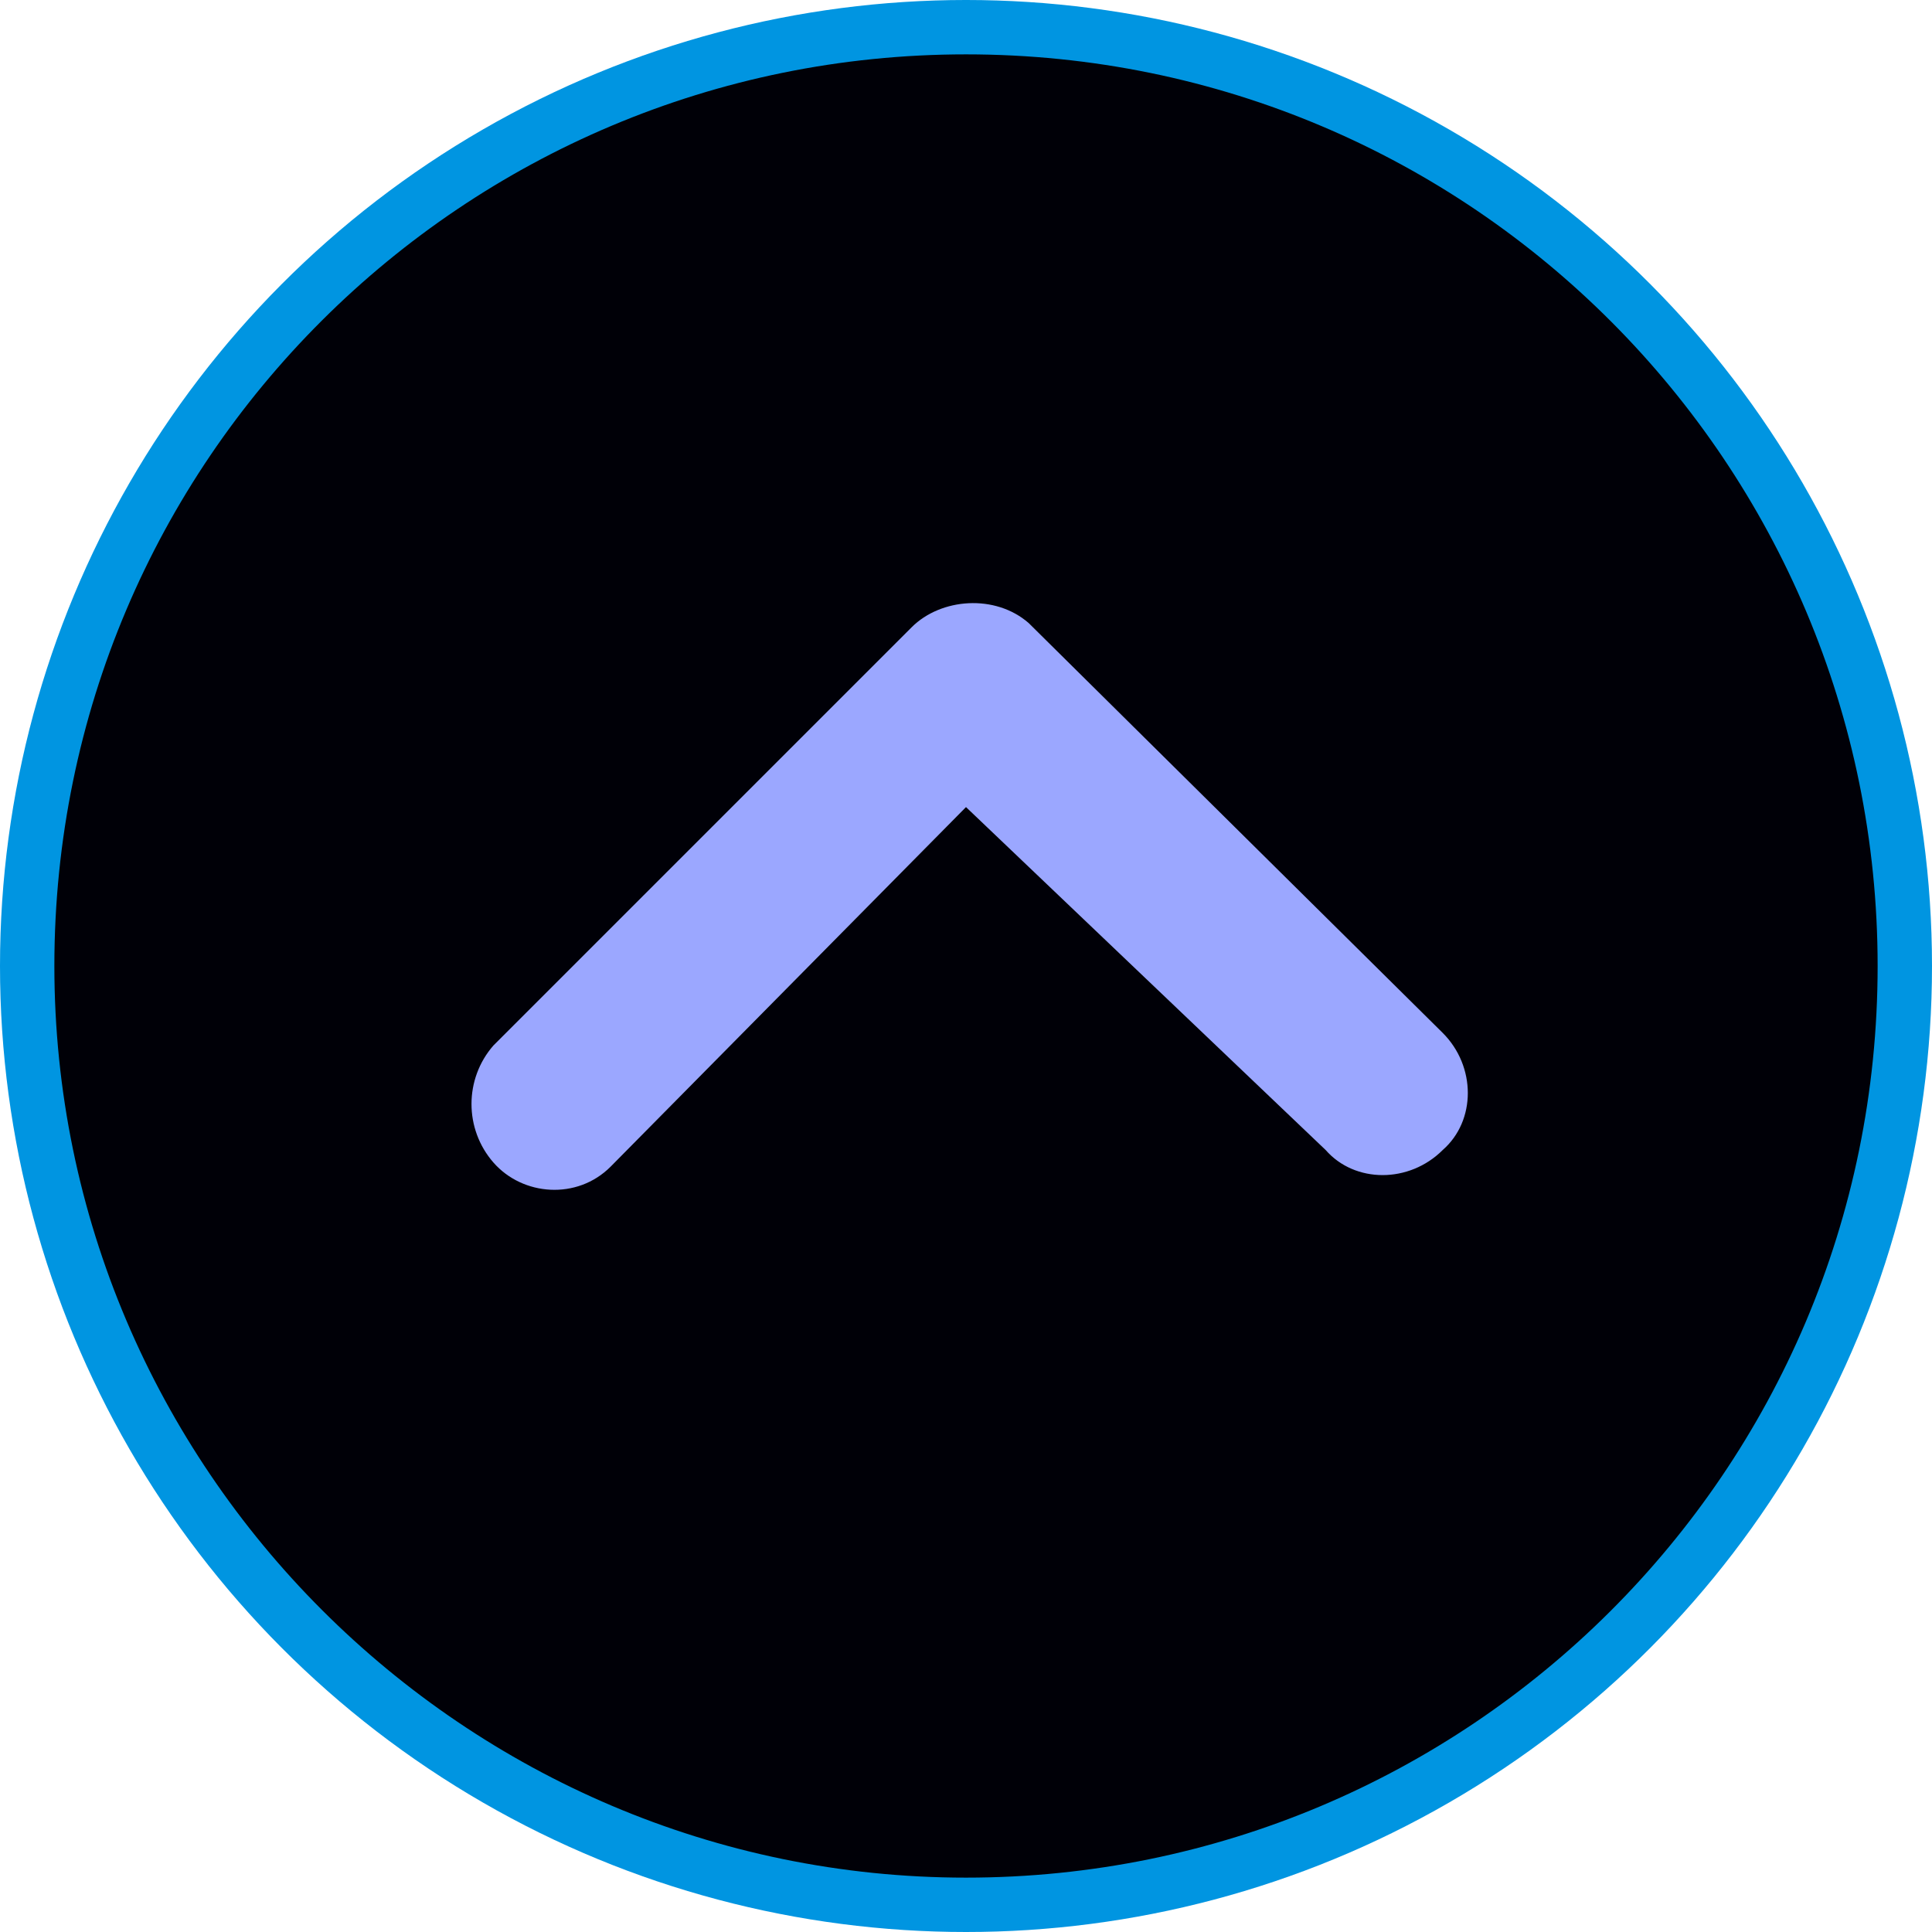
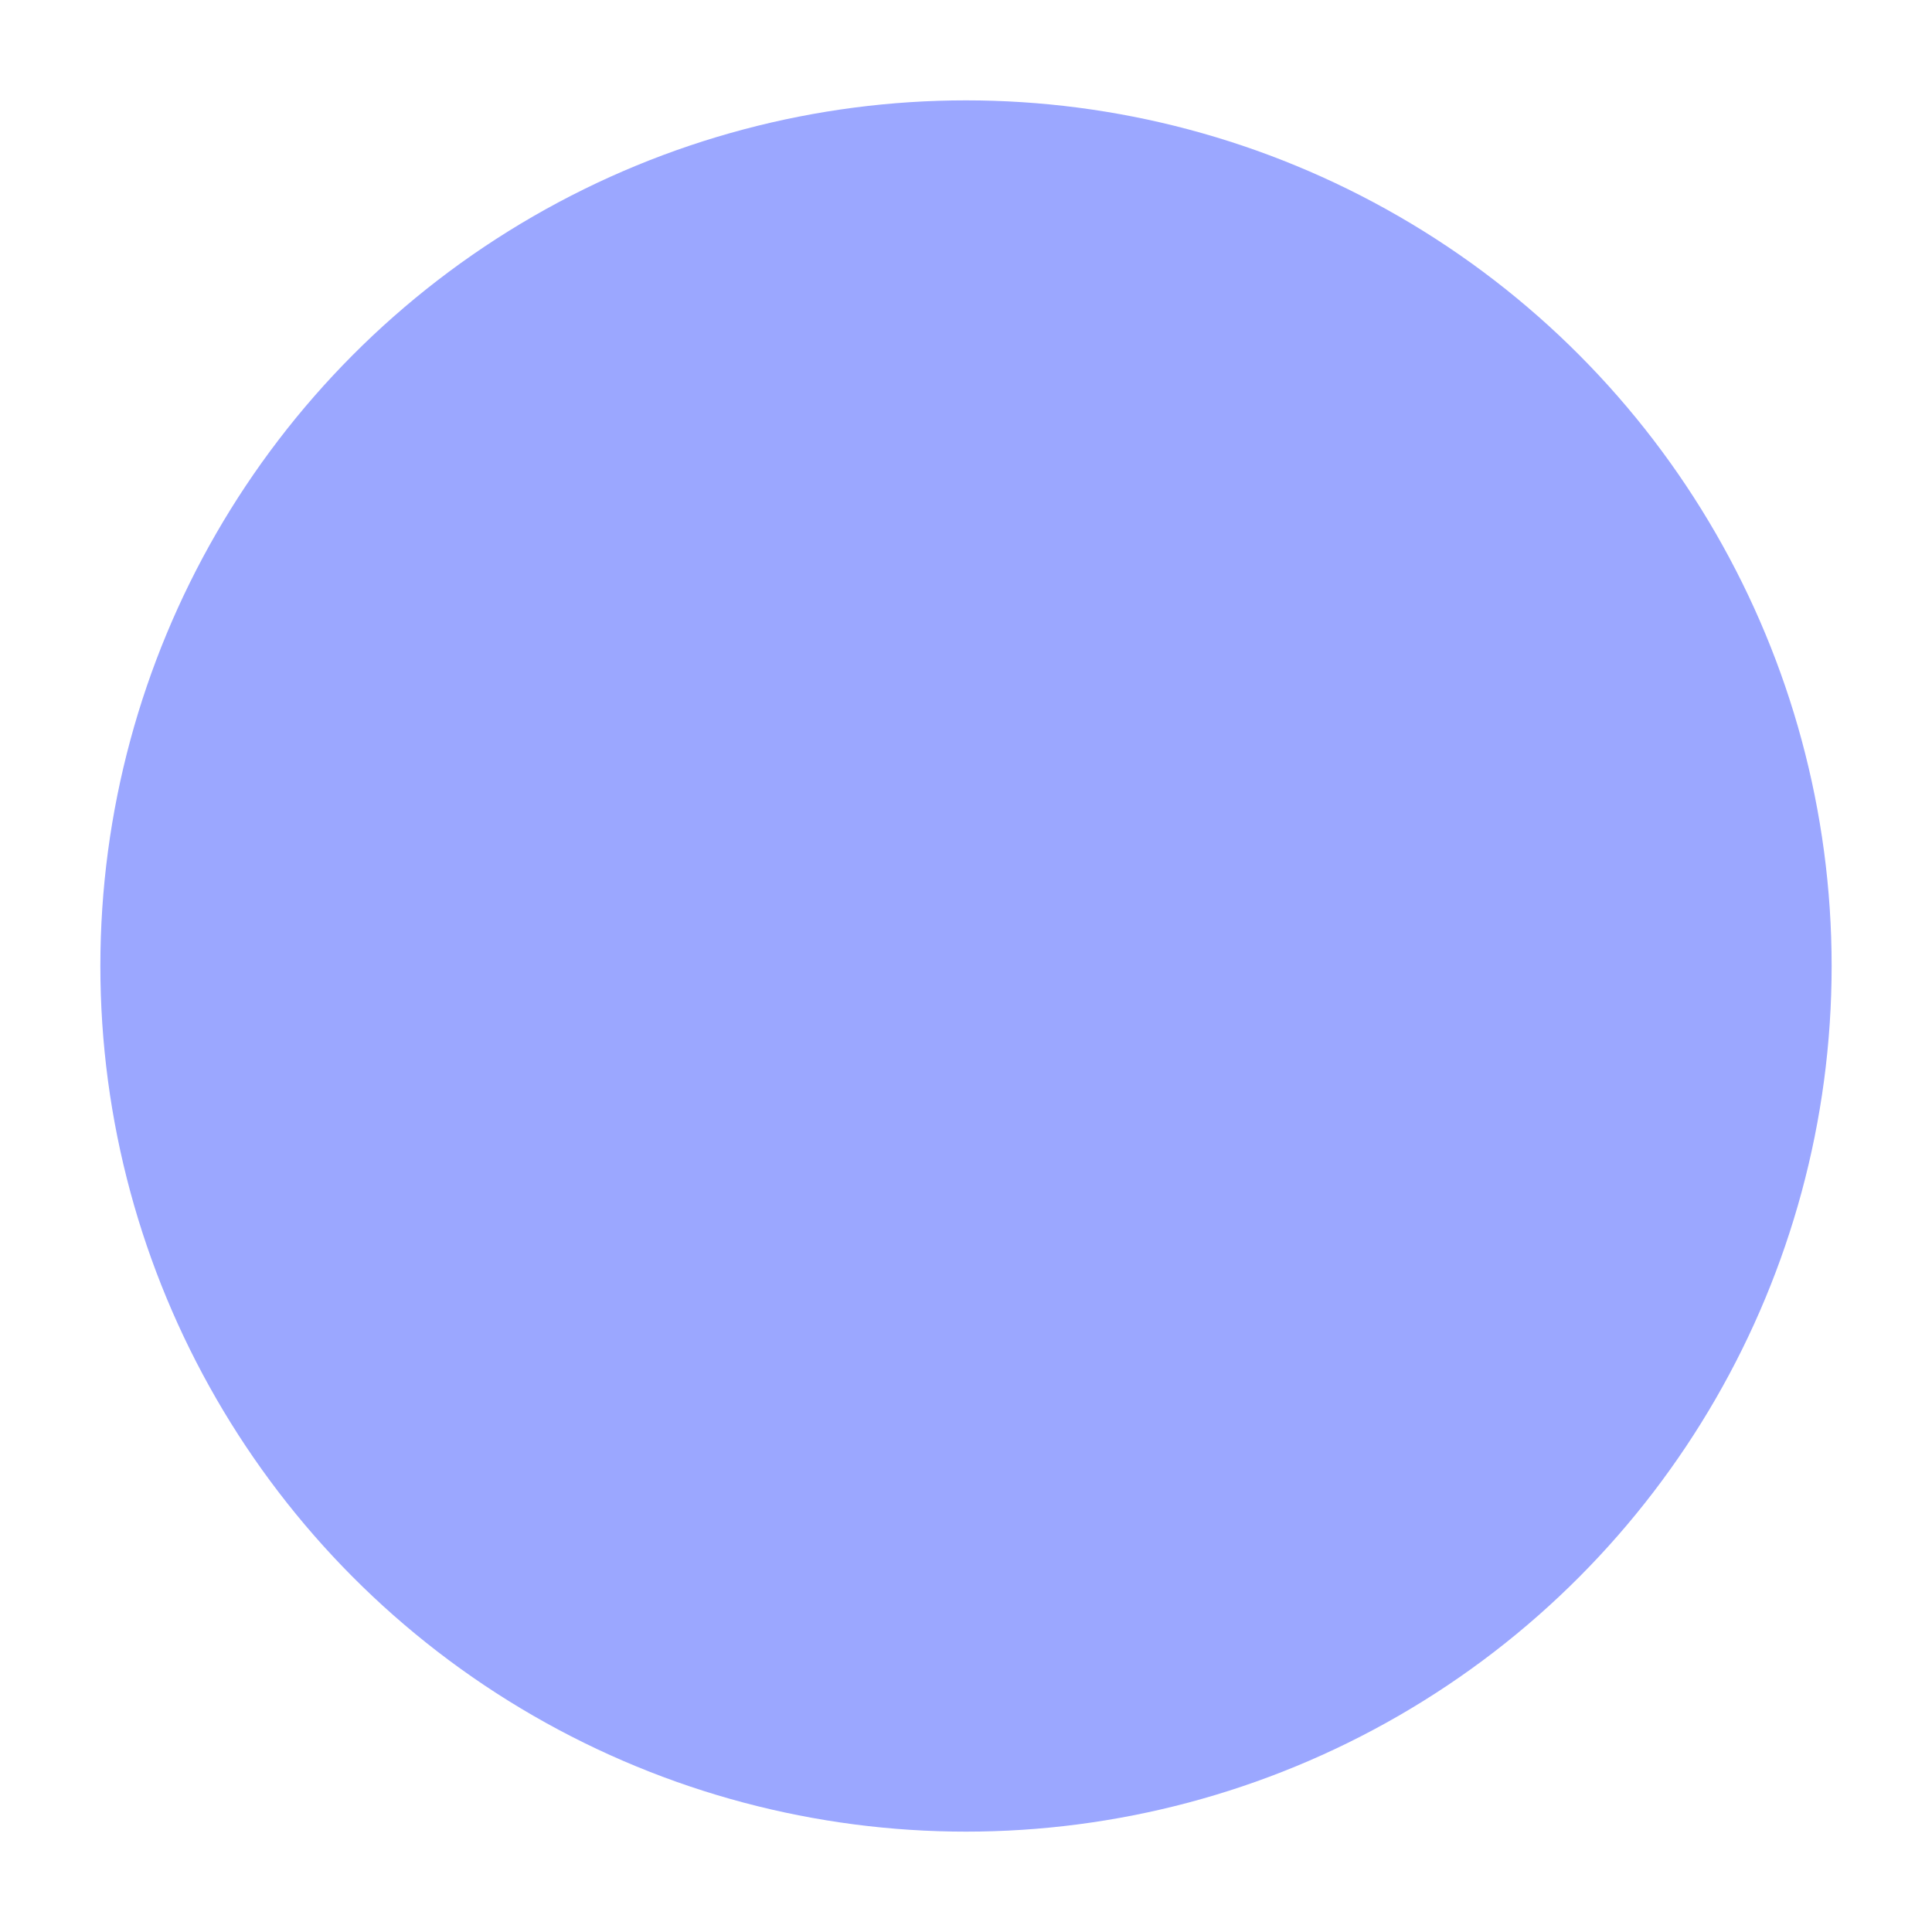
<svg xmlns="http://www.w3.org/2000/svg" version="1.1" id="Layer_1" x="0px" y="0px" width="46.2px" height="46.2px" viewBox="0 0 46.2 46.2" style="enable-background:new 0 0 46.2 46.2;" xml:space="preserve">
  <style type="text/css">
	.st0{fill:#0095E1;}
	.st1{fill:#9BA7FF;}
	.st2{fill:#000007;}
</style>
-   <circle id="Ellipse_70_1_" class="st0" cx="23.1" cy="23.1" r="23.1" />
  <g>
    <circle id="Ellipse_70" class="st1" cx="23.1" cy="23.1" r="20.7" />
-     <path id="Icon_ionic-ios-arrow-dropup-circle" class="st2" d="M23.1,44.9c12,0,21.8-9.7,21.8-21.8c0-12-9.7-21.8-21.8-21.8   c-12,0-21.8,9.7-21.8,21.8l0,0C1.3,35.1,11.1,44.9,23.1,44.9L23.1,44.9z M23.1,19.3l-8.5,8.6c-0.8,0.8-2.1,0.7-2.8-0.1   c-0.7-0.8-0.7-2,0-2.8l10-10c0.7-0.7,2-0.8,2.8-0.1l9.9,9.8c0.8,0.8,0.8,2.1,0,2.8c-0.8,0.8-2.1,0.8-2.8,0l0,0L23.1,19.3z" />
  </g>
</svg>